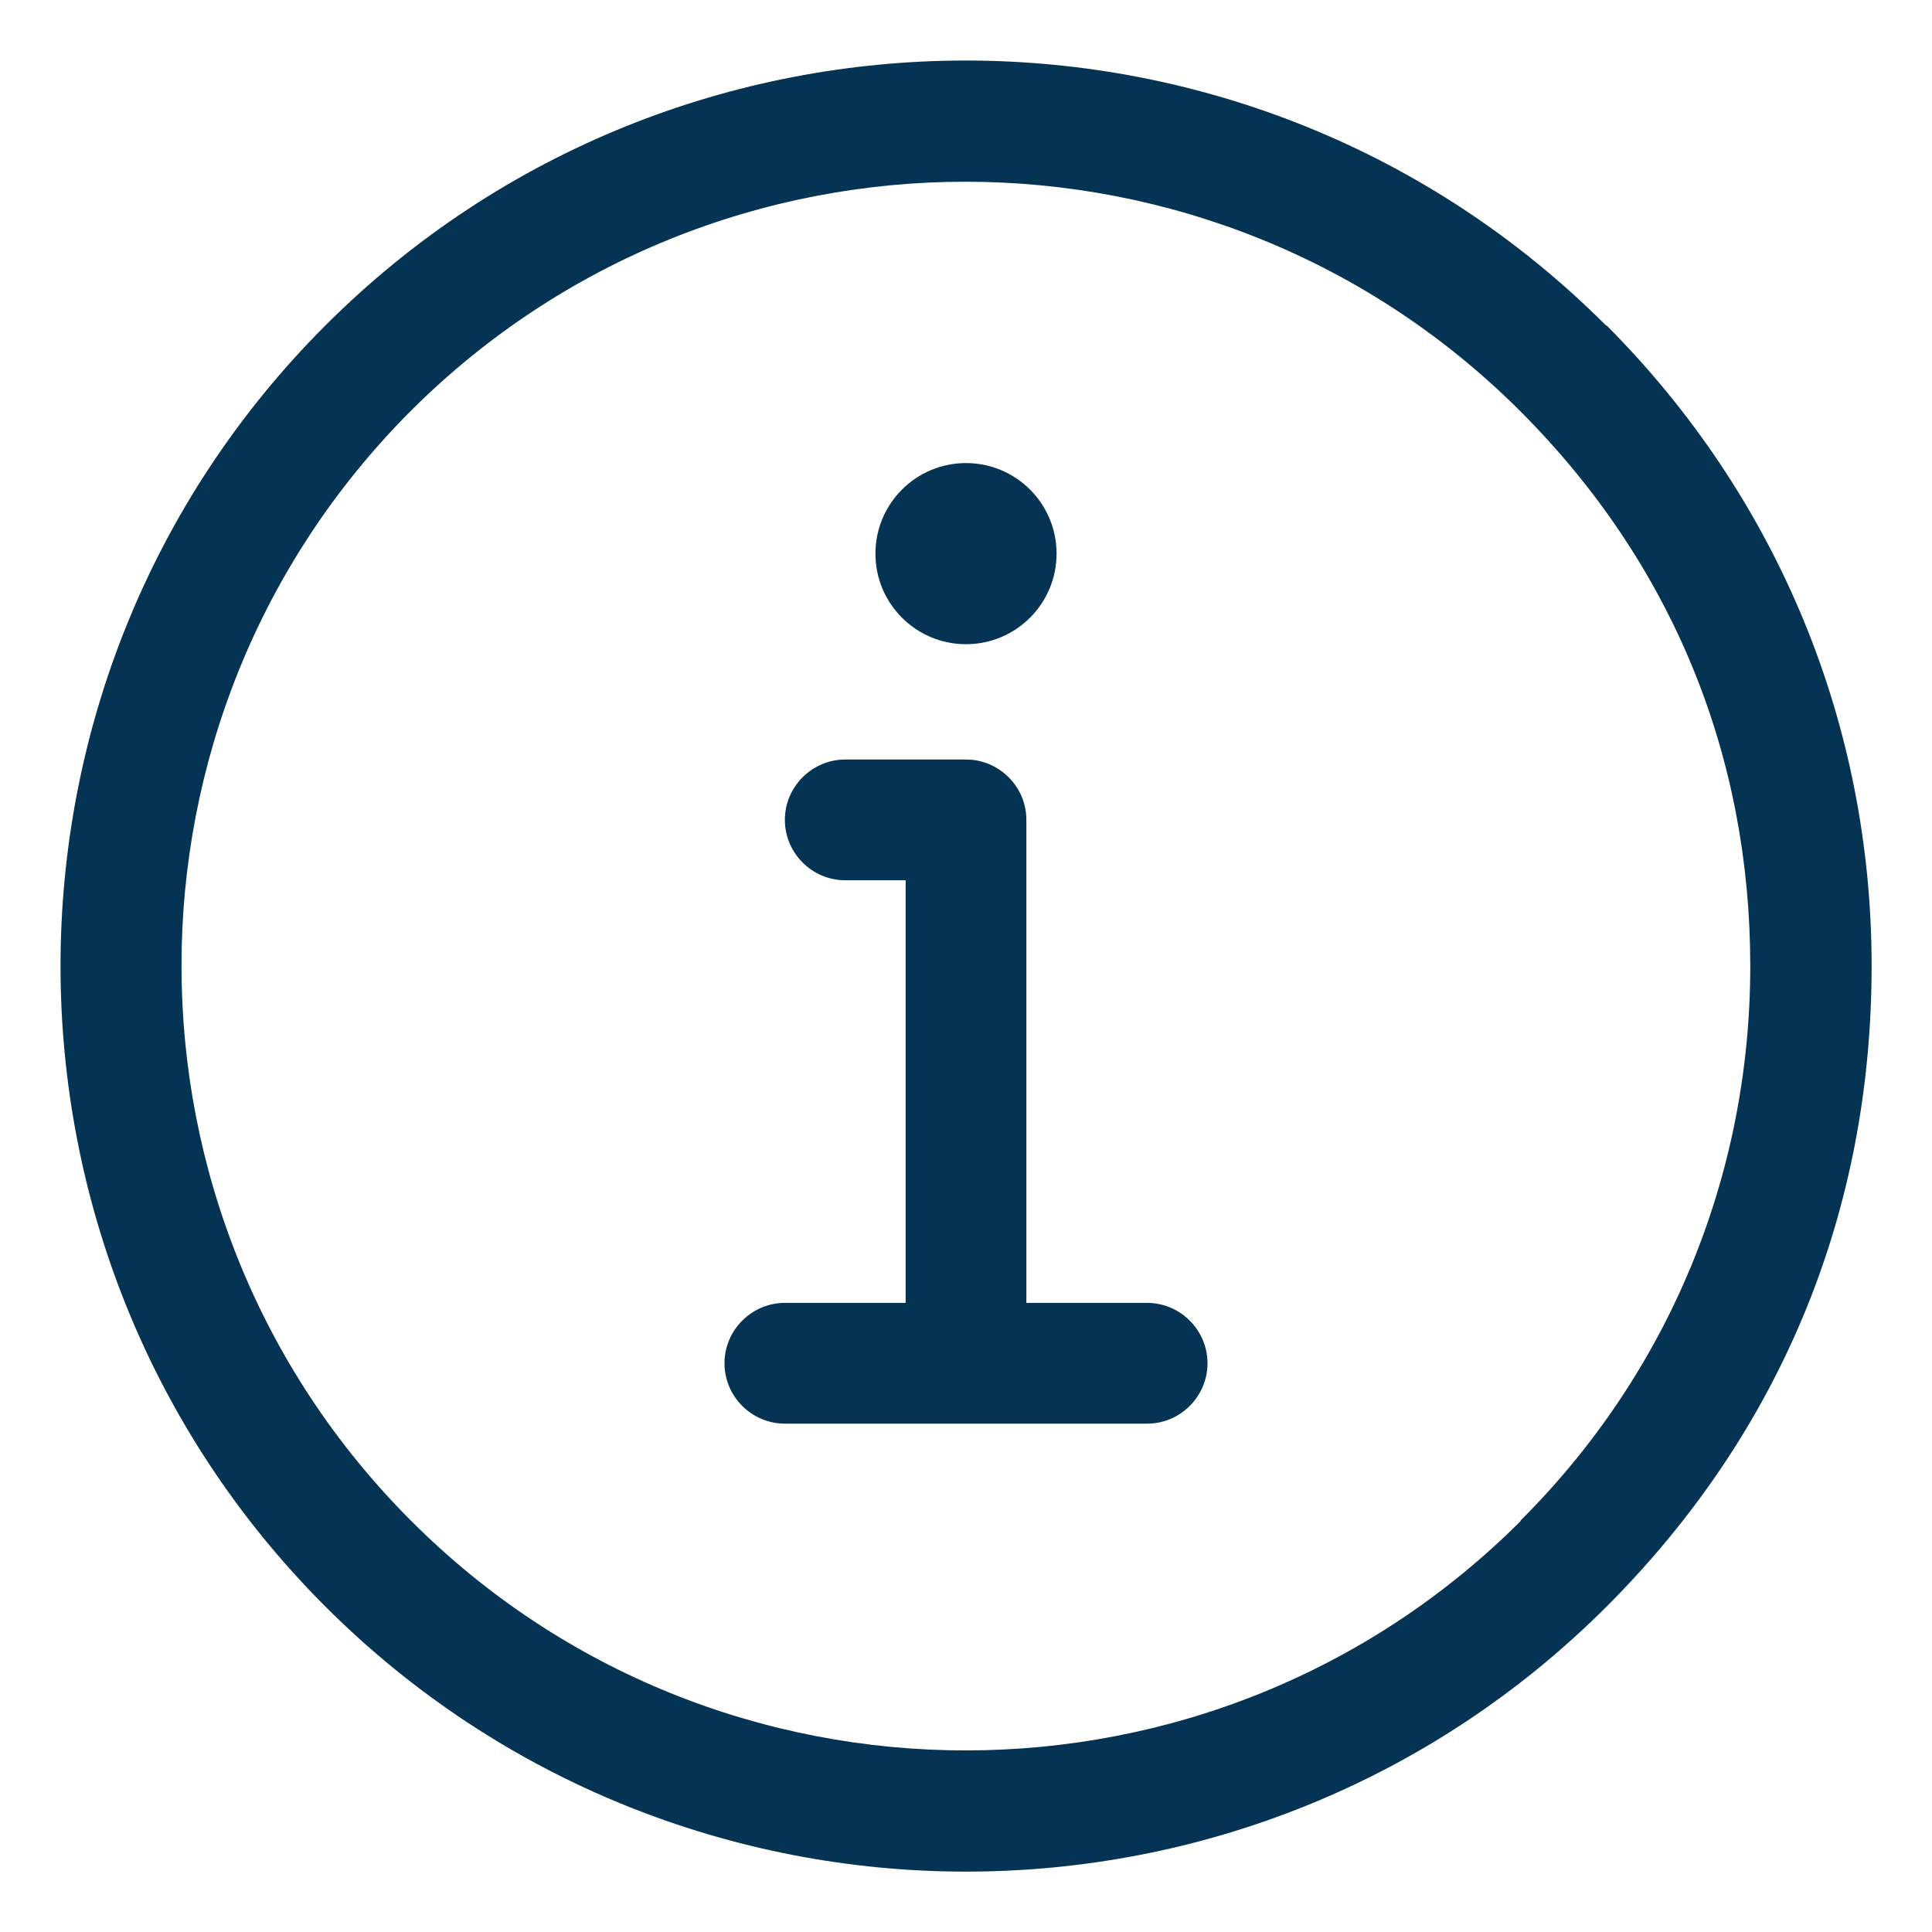
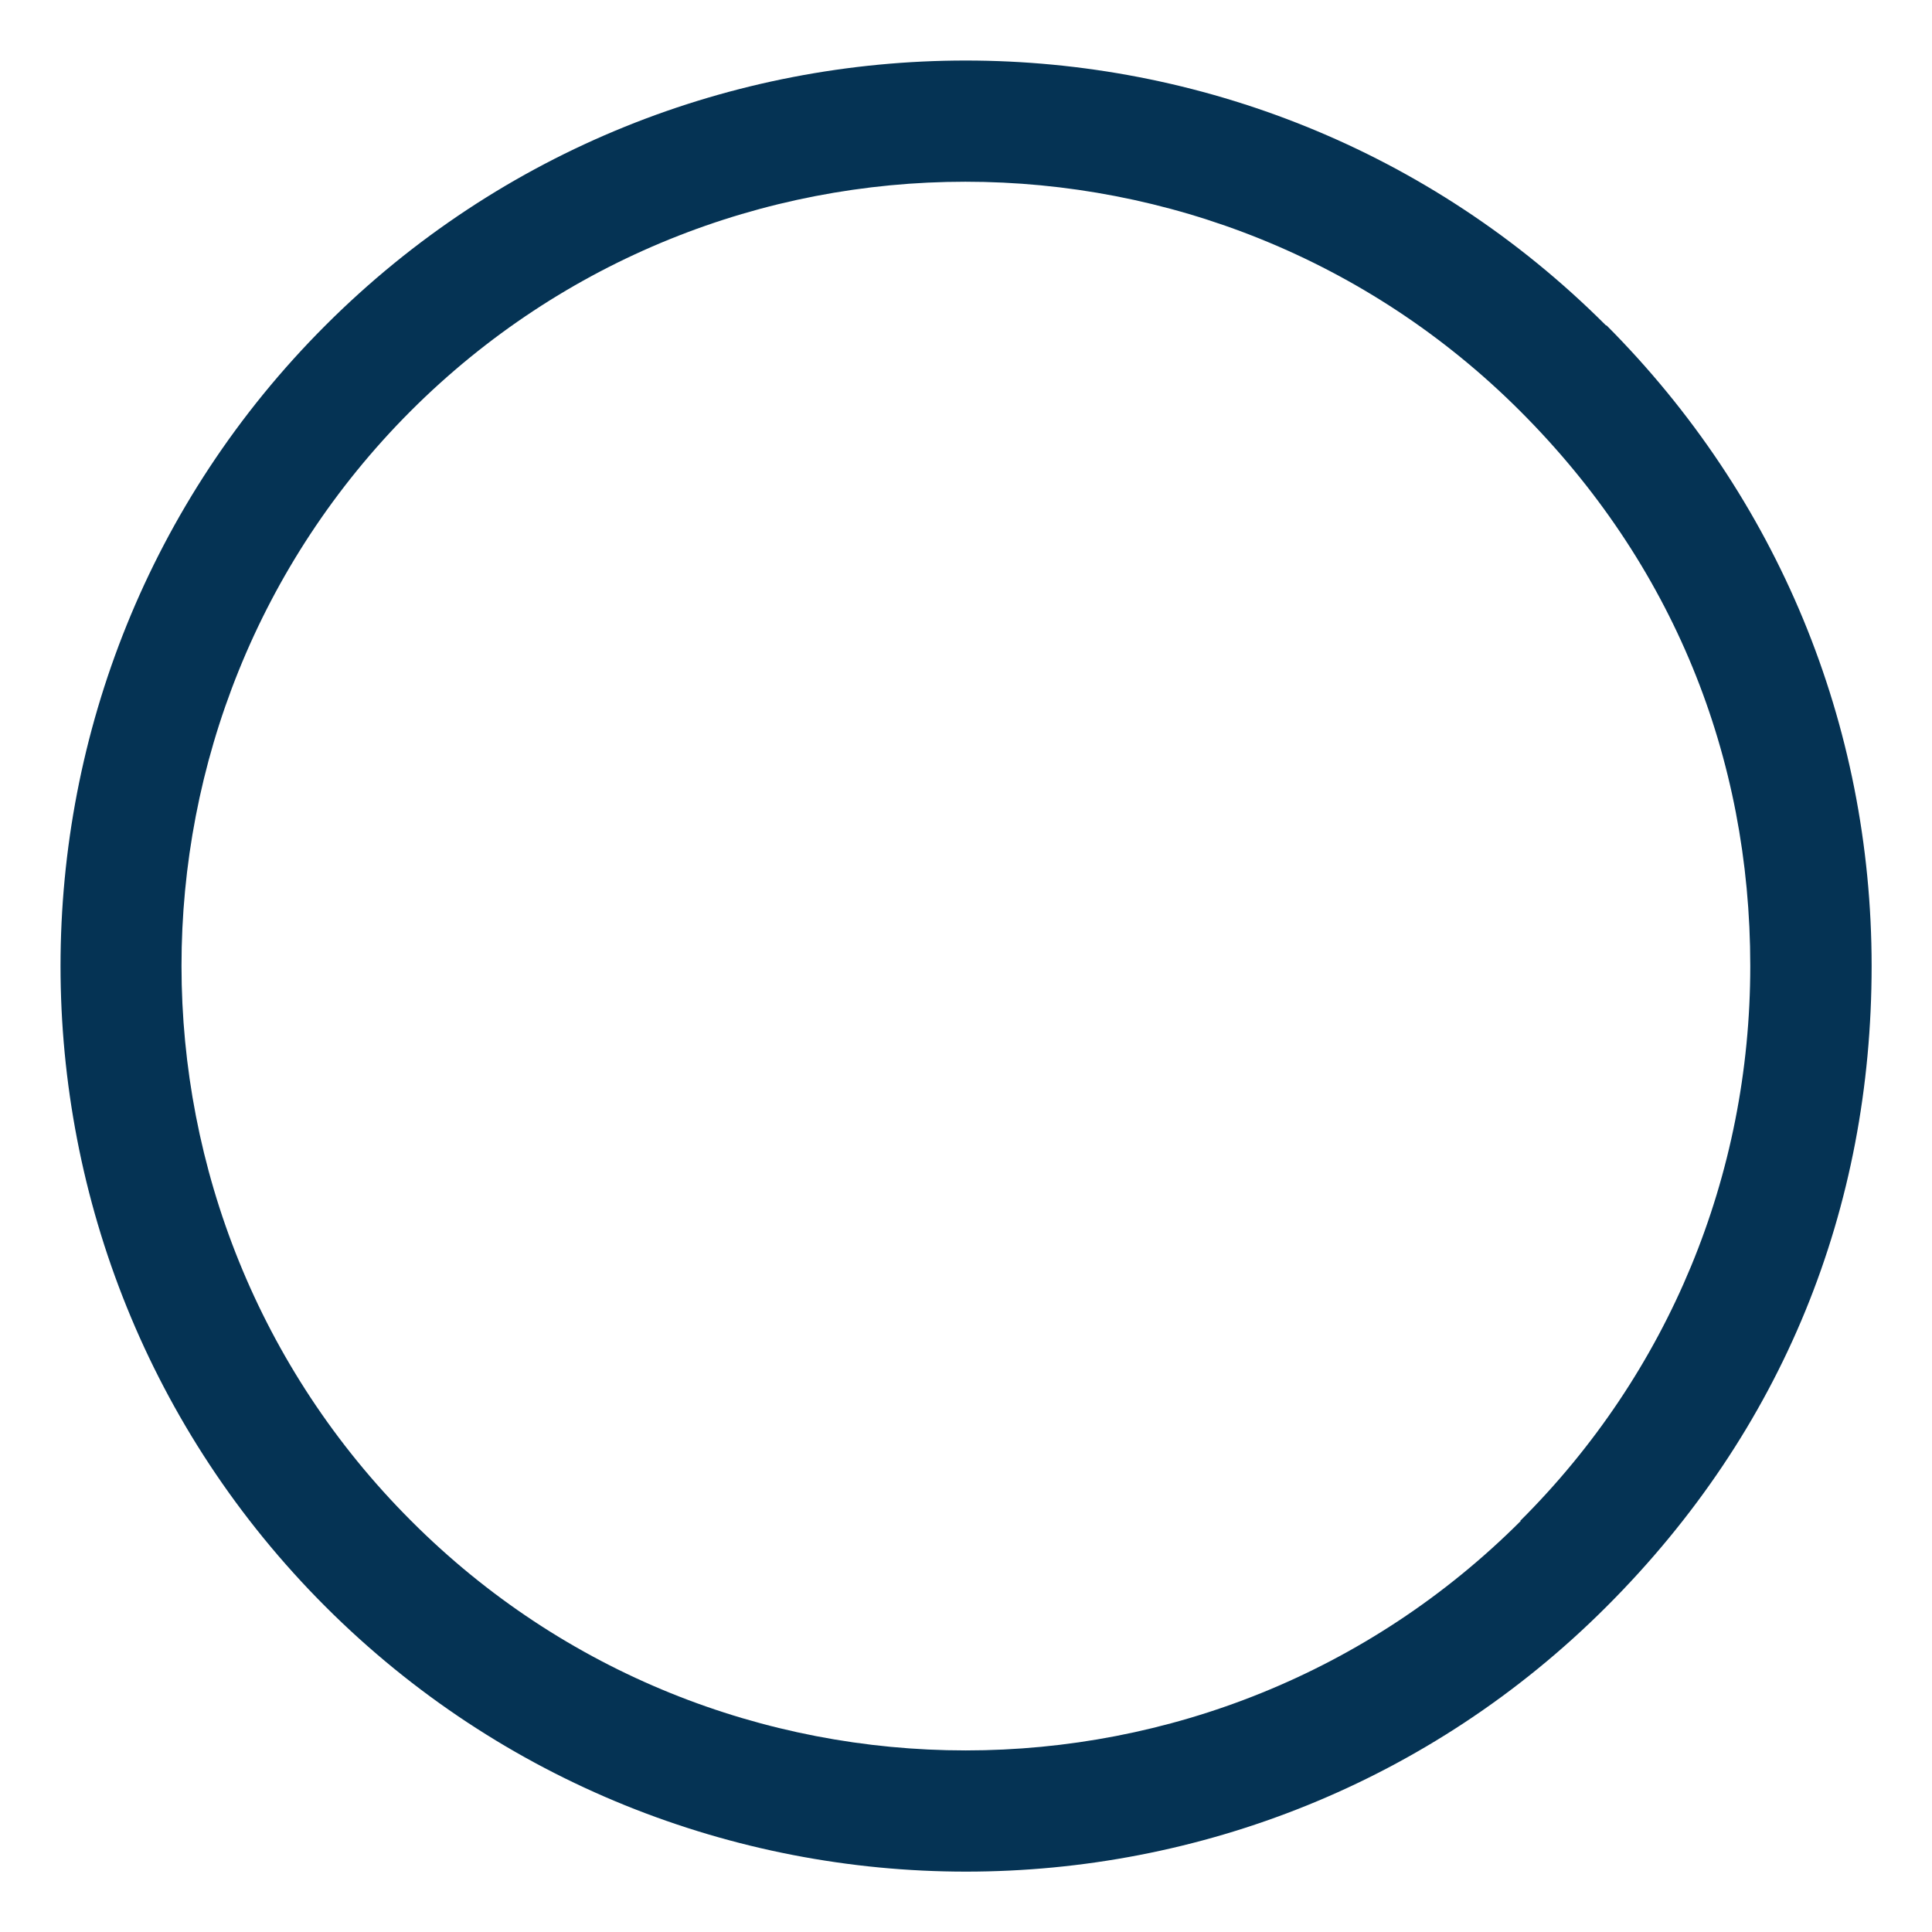
<svg xmlns="http://www.w3.org/2000/svg" viewBox="0 0 32 32">
  <defs>
    <style>.c{fill:#053354;}</style>
  </defs>
  <g id="a">
    <g>
      <path class="c" d="M26.6,5.39C20.75-.46,11.24-.46,5.39,5.39-.46,11.24-.46,20.76,5.39,26.61c2.92,2.92,6.77,4.39,10.61,4.39s7.68-1.46,10.61-4.39,4.39-6.6,4.39-10.61-1.56-7.77-4.39-10.61Zm-1.41,19.8c-5.07,5.07-13.32,5.07-18.38,0C1.74,20.12,1.74,11.88,6.8,6.81c2.53-2.53,5.86-3.8,9.19-3.8s6.66,1.27,9.19,3.8,3.81,5.72,3.81,9.19-1.35,6.74-3.81,9.19Z" />
-       <circle class="c" cx="16" cy="9.17" r="1.5" />
-       <path class="c" d="M19,21.58h-2V13.58c0-.55-.45-1-1-1h-2c-.55,0-1,.45-1,1s.45,1,1,1h1v7h-2c-.55,0-1,.45-1,1s.45,1,1,1h6c.55,0,1-.45,1-1s-.45-1-1-1Z" />
    </g>
  </g>
  <g id="b" />
</svg>